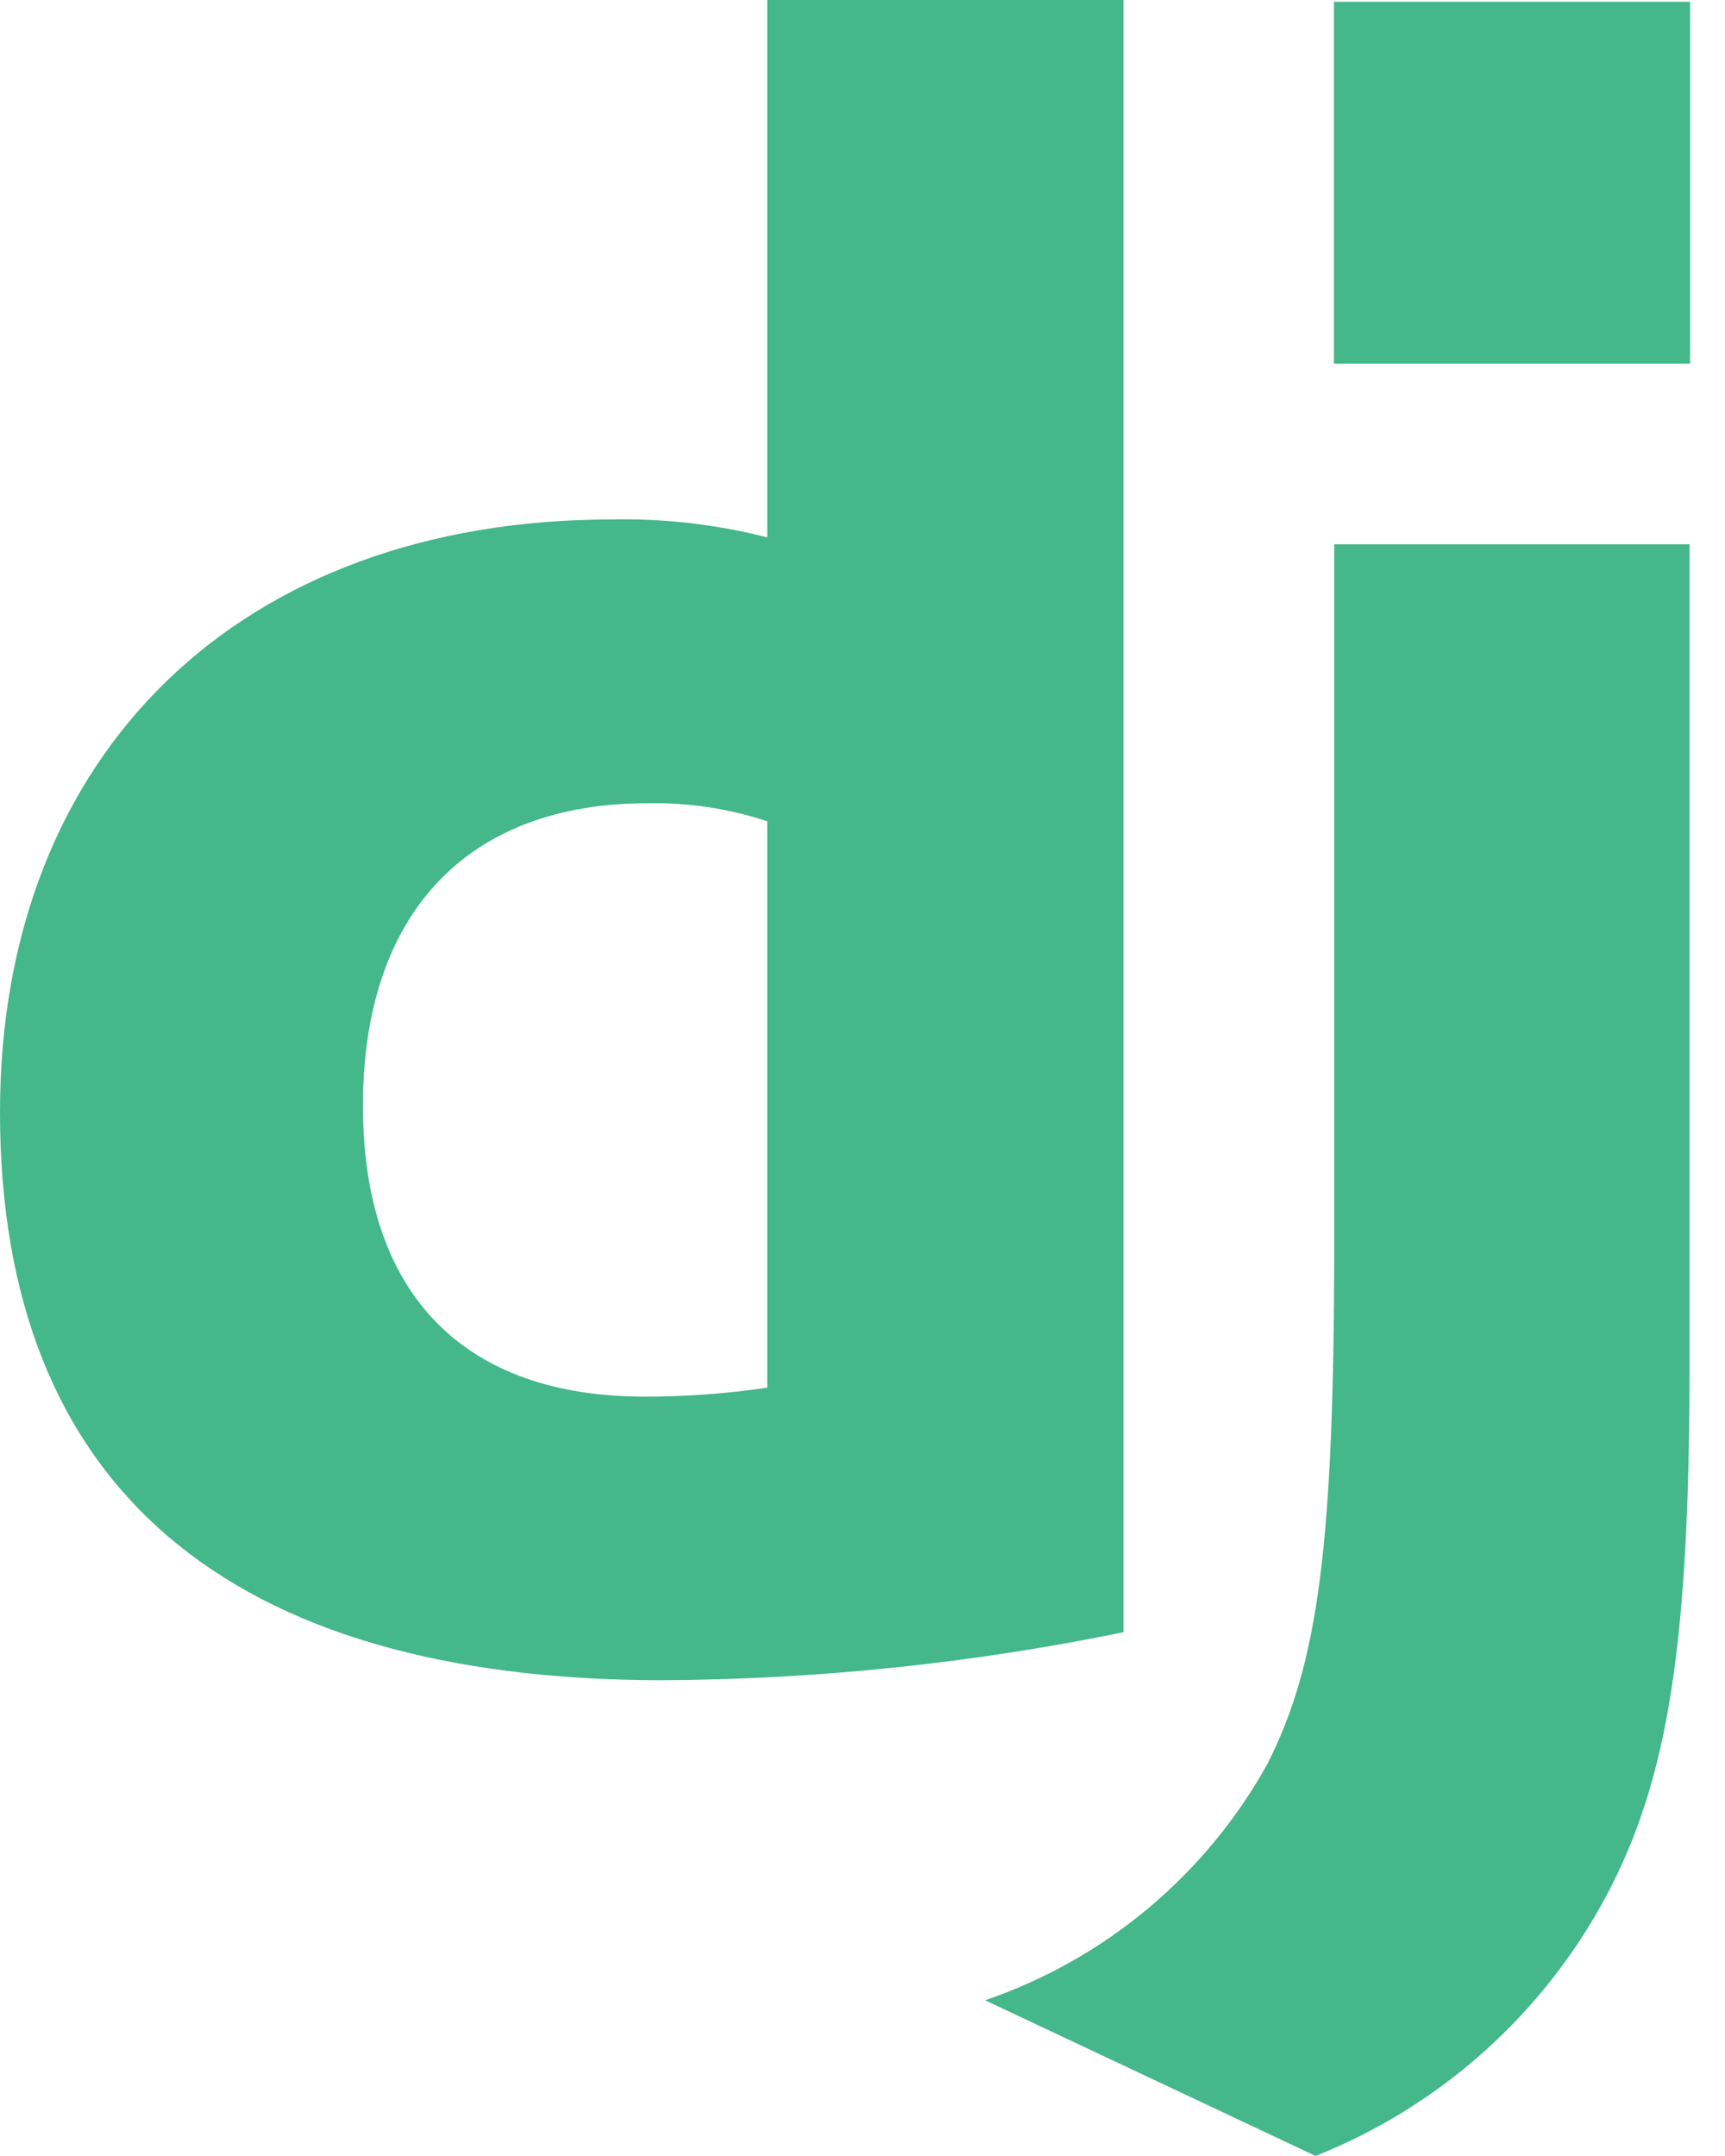
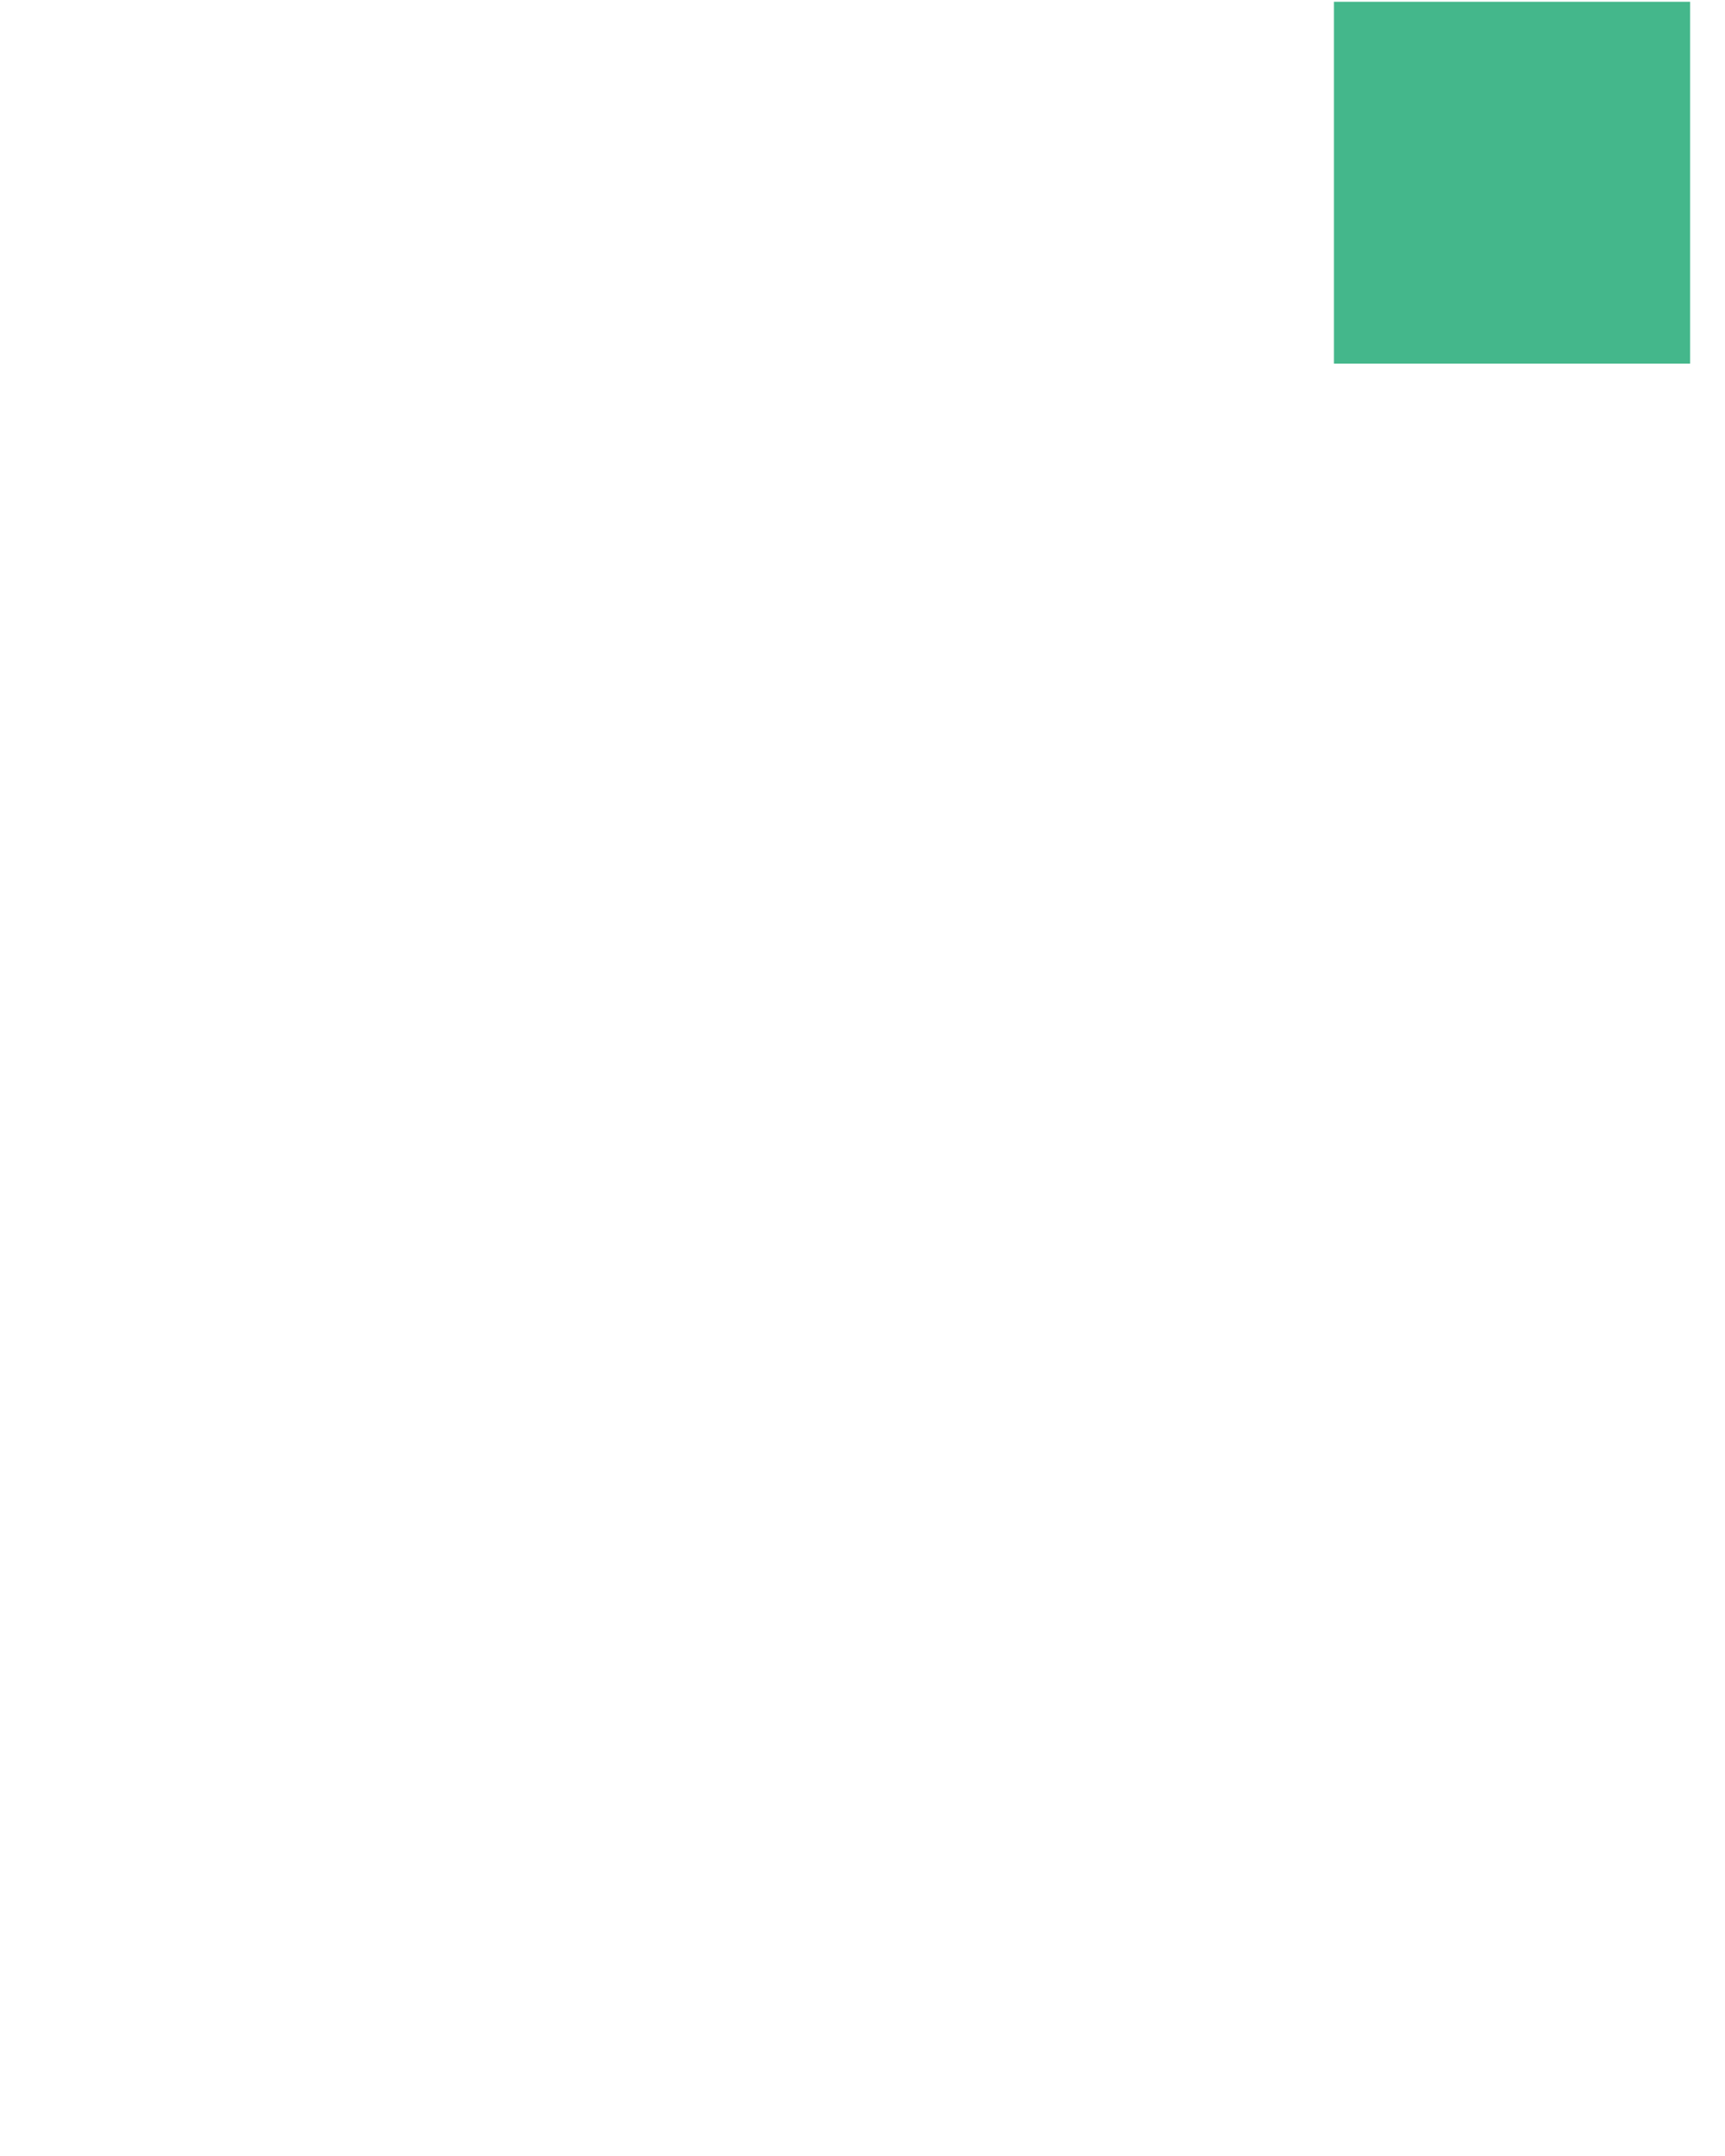
<svg xmlns="http://www.w3.org/2000/svg" width="32" height="40" viewBox="0 0 32 40" fill="none">
-   <path d="M14.233 0H20.842V30.282C18.021 30.861 15.15 31.159 12.27 31.173C4.2 31.165 0 27.56 0 20.637C0 13.97 4.455 9.637 11.36 9.637C12.328 9.618 13.295 9.73 14.233 9.97V0ZM14.233 15.237C13.515 15 12.761 14.887 12.005 14.903C8.672 14.903 6.733 16.942 6.733 20.513C6.733 23.992 8.578 25.912 11.963 25.912C12.723 25.912 13.482 25.856 14.233 25.745V15.245V15.237Z" fill="#44B78B" />
-   <path d="M31.343 10.098V25.264C31.343 30.486 30.951 32.996 29.805 35.161C28.634 37.362 26.721 39.077 24.405 39.999L18.275 37.111C20.502 36.348 22.367 34.787 23.51 32.729C24.453 30.861 24.751 28.696 24.751 23.001V10.098H31.343Z" fill="#44B78B" />
  <path d="M31.353 0.033H24.746V6.746H31.353V0.033Z" fill="#44B78B" />
</svg>